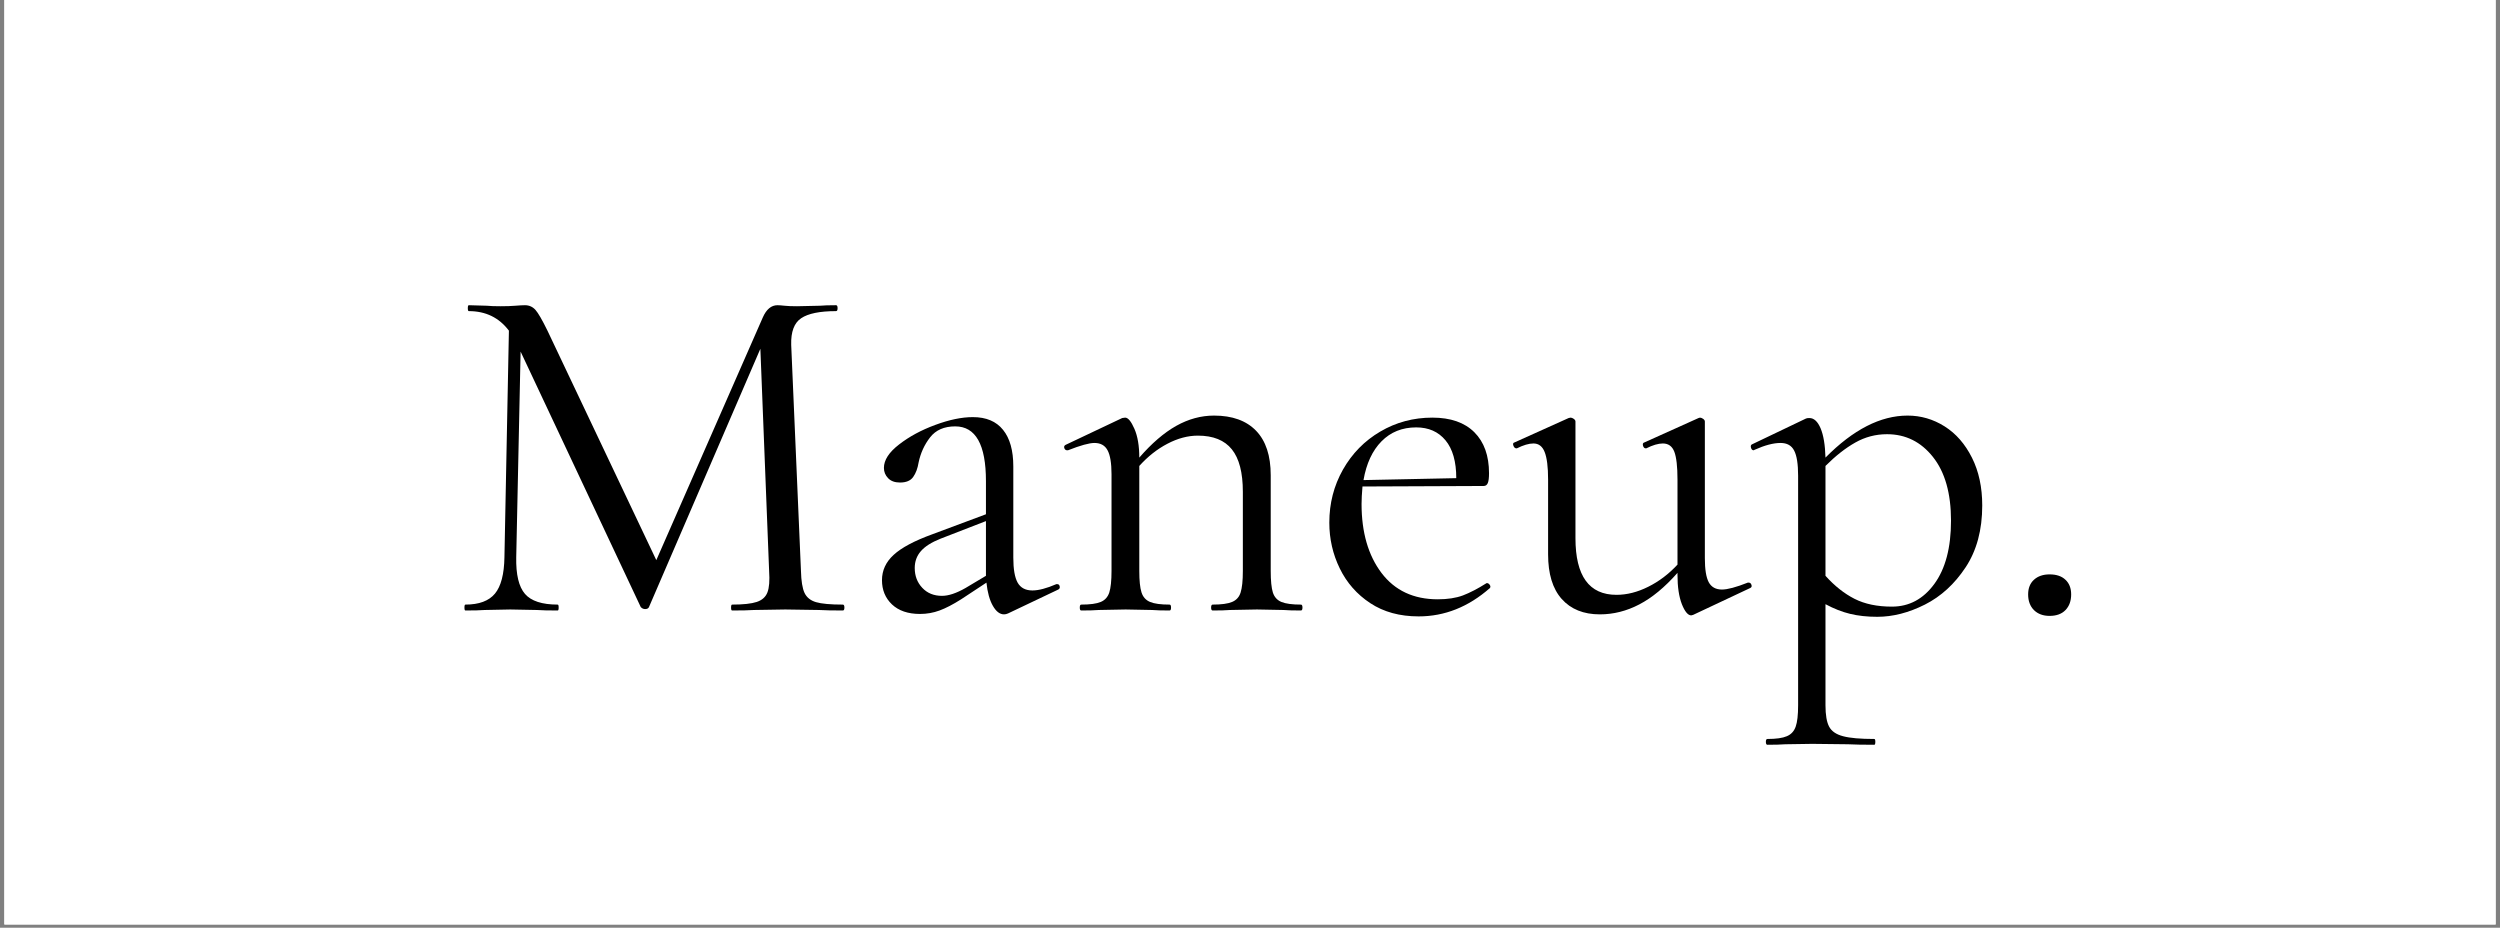
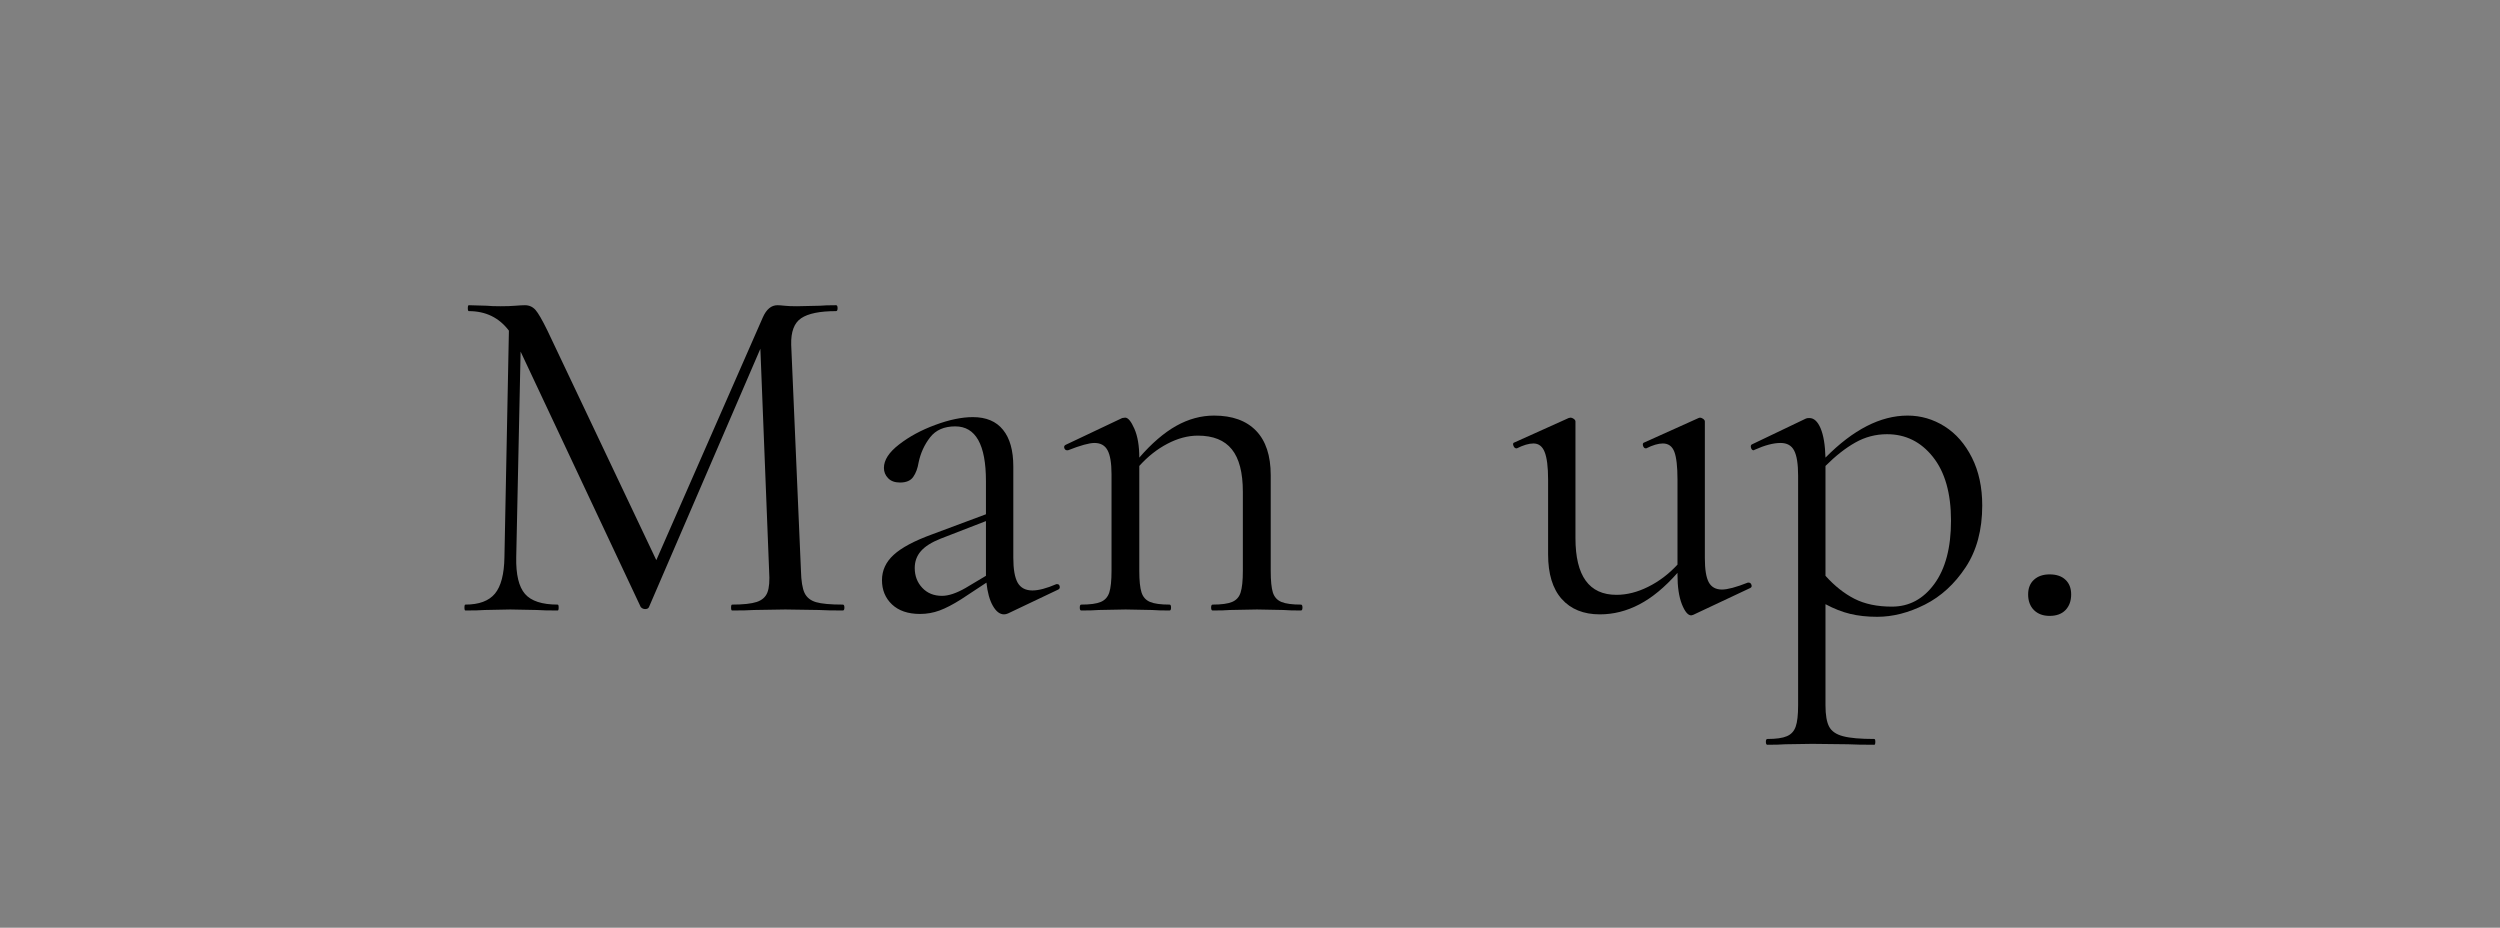
<svg xmlns="http://www.w3.org/2000/svg" width="512" zoomAndPan="magnify" viewBox="0 0 384 142.5" height="190" preserveAspectRatio="xMidYMid meet" version="1.0">
  <rect x="0" y="0" width="384" height="142.5" fill="#808080" stroke="none" />
  <defs>
    <g />
    <clipPath id="98a0c1dda5">
-       <path d="M 0.672 0 L 383.328 0 L 383.328 142 L 0.672 142 Z M 0.672 0 " clip-rule="nonzero" />
-     </clipPath>
+       </clipPath>
  </defs>
  <g clip-path="url(#98a0c1dda5)">
    <path fill="#ffffff" d="M 0.672 0 L 383.328 0 L 383.328 142 L 0.672 142 Z M 0.672 0 " fill-opacity="1" fill-rule="nonzero" />
    <path fill="#ffffff" d="M 0.672 0 L 383.328 0 L 383.328 142 L 0.672 142 Z M 0.672 0 " fill-opacity="1" fill-rule="nonzero" />
  </g>
  <g fill="#000000" fill-opacity="1">
    <g transform="translate(68.559, 93.772)">
      <g>
        <path d="M 60.906 -0.906 C 61.062 -0.906 61.141 -0.754 61.141 -0.453 C 61.141 -0.148 61.062 0 60.906 0 C 59.363 0 58.141 -0.023 57.234 -0.078 L 52.062 -0.156 L 47.266 -0.078 C 46.461 -0.023 45.336 0 43.891 0 C 43.785 0 43.734 -0.148 43.734 -0.453 C 43.734 -0.754 43.785 -0.906 43.891 -0.906 C 45.586 -0.906 46.848 -1.039 47.672 -1.312 C 48.492 -1.582 49.039 -2.066 49.312 -2.766 C 49.594 -3.473 49.68 -4.578 49.578 -6.078 L 48.234 -40.203 L 31.125 -0.531 C 31.031 -0.32 30.832 -0.219 30.531 -0.219 C 30.281 -0.219 30.055 -0.32 29.859 -0.531 L 11.406 -39.766 L 10.734 -8.172 C 10.68 -5.523 11.129 -3.648 12.078 -2.547 C 13.023 -1.453 14.703 -0.906 17.109 -0.906 C 17.203 -0.906 17.25 -0.754 17.25 -0.453 C 17.25 -0.148 17.203 0 17.109 0 C 15.703 0 14.625 -0.023 13.875 -0.078 L 9.828 -0.156 L 5.922 -0.078 C 5.223 -0.023 4.223 0 2.922 0 C 2.828 0 2.781 -0.148 2.781 -0.453 C 2.781 -0.754 2.828 -0.906 2.922 -0.906 C 5.023 -0.906 6.539 -1.469 7.469 -2.594 C 8.395 -3.719 8.879 -5.578 8.922 -8.172 L 9.609 -42.984 C 8.098 -44.984 6.047 -45.984 3.453 -45.984 C 3.348 -45.984 3.297 -46.133 3.297 -46.438 C 3.297 -46.738 3.348 -46.891 3.453 -46.891 L 6.219 -46.812 C 6.719 -46.758 7.422 -46.734 8.328 -46.734 C 9.223 -46.734 9.984 -46.758 10.609 -46.812 C 11.234 -46.863 11.723 -46.891 12.078 -46.891 C 12.723 -46.891 13.258 -46.648 13.688 -46.172 C 14.113 -45.691 14.727 -44.629 15.531 -42.984 L 32.25 -7.734 L 48.609 -45.016 C 49.16 -46.266 49.91 -46.891 50.859 -46.891 C 51.109 -46.891 51.469 -46.863 51.938 -46.812 C 52.414 -46.758 53.055 -46.734 53.859 -46.734 L 57.391 -46.812 C 57.941 -46.863 58.766 -46.891 59.859 -46.891 C 60.016 -46.891 60.094 -46.738 60.094 -46.438 C 60.094 -46.133 60.016 -45.984 59.859 -45.984 C 57.359 -45.984 55.57 -45.617 54.5 -44.891 C 53.426 -44.172 52.914 -42.812 52.969 -40.812 L 54.469 -6.078 C 54.508 -4.523 54.691 -3.398 55.016 -2.703 C 55.348 -2.004 55.938 -1.531 56.781 -1.281 C 57.633 -1.031 59.008 -0.906 60.906 -0.906 Z M 60.906 -0.906 " />
      </g>
    </g>
  </g>
  <g fill="#000000" fill-opacity="1">
    <g transform="translate(131.269, 93.772)">
      <g>
-         <path d="M 31.125 -4.047 C 31.332 -4.047 31.457 -3.93 31.5 -3.703 C 31.551 -3.484 31.477 -3.32 31.281 -3.219 L 23.562 0.453 C 23.352 0.547 23.148 0.594 22.953 0.594 C 22.305 0.594 21.734 0.156 21.234 -0.719 C 20.734 -1.594 20.406 -2.781 20.25 -4.281 L 16.359 -1.719 C 15.109 -0.926 14.004 -0.352 13.047 0 C 12.098 0.352 11.098 0.531 10.047 0.531 C 8.203 0.531 6.766 0.039 5.734 -0.938 C 4.711 -1.914 4.203 -3.156 4.203 -4.656 C 4.203 -6.156 4.801 -7.453 6 -8.547 C 7.195 -9.648 9.172 -10.703 11.922 -11.703 L 20.172 -14.781 L 20.172 -19.875 C 20.172 -25.477 18.598 -28.281 15.453 -28.281 C 13.754 -28.281 12.469 -27.719 11.594 -26.594 C 10.719 -25.469 10.129 -24.18 9.828 -22.734 C 9.68 -21.828 9.406 -21.086 9 -20.516 C 8.602 -19.941 7.926 -19.656 6.969 -19.656 C 6.176 -19.656 5.566 -19.879 5.141 -20.328 C 4.711 -20.773 4.5 -21.301 4.5 -21.906 C 4.5 -23.102 5.273 -24.301 6.828 -25.5 C 8.379 -26.707 10.227 -27.707 12.375 -28.5 C 14.531 -29.301 16.457 -29.703 18.156 -29.703 C 20.207 -29.703 21.754 -29.051 22.797 -27.75 C 23.848 -26.457 24.375 -24.582 24.375 -22.125 L 24.375 -8.109 C 24.375 -6.348 24.598 -5.066 25.047 -4.266 C 25.504 -3.473 26.258 -3.078 27.312 -3.078 C 28.258 -3.078 29.484 -3.398 30.984 -4.047 Z M 20.172 -5.328 L 20.172 -13.734 L 13.203 -11.031 C 11.805 -10.477 10.797 -9.836 10.172 -9.109 C 9.547 -8.391 9.234 -7.531 9.234 -6.531 C 9.234 -5.32 9.617 -4.305 10.391 -3.484 C 11.16 -2.66 12.172 -2.25 13.422 -2.25 C 14.422 -2.25 15.625 -2.648 17.031 -3.453 Z M 20.172 -5.328 " />
+         <path d="M 31.125 -4.047 C 31.332 -4.047 31.457 -3.93 31.5 -3.703 C 31.551 -3.484 31.477 -3.32 31.281 -3.219 L 23.562 0.453 C 23.352 0.547 23.148 0.594 22.953 0.594 C 22.305 0.594 21.734 0.156 21.234 -0.719 C 20.734 -1.594 20.406 -2.781 20.25 -4.281 L 16.359 -1.719 C 15.109 -0.926 14.004 -0.352 13.047 0 C 12.098 0.352 11.098 0.531 10.047 0.531 C 8.203 0.531 6.766 0.039 5.734 -0.938 C 4.711 -1.914 4.203 -3.156 4.203 -4.656 C 4.203 -6.156 4.801 -7.453 6 -8.547 C 7.195 -9.648 9.172 -10.703 11.922 -11.703 L 20.172 -14.781 L 20.172 -19.875 C 20.172 -25.477 18.598 -28.281 15.453 -28.281 C 13.754 -28.281 12.469 -27.719 11.594 -26.594 C 10.719 -25.469 10.129 -24.18 9.828 -22.734 C 9.68 -21.828 9.406 -21.086 9 -20.516 C 8.602 -19.941 7.926 -19.656 6.969 -19.656 C 6.176 -19.656 5.566 -19.879 5.141 -20.328 C 4.711 -20.773 4.5 -21.301 4.5 -21.906 C 4.5 -23.102 5.273 -24.301 6.828 -25.5 C 8.379 -26.707 10.227 -27.707 12.375 -28.5 C 14.531 -29.301 16.457 -29.703 18.156 -29.703 C 20.207 -29.703 21.754 -29.051 22.797 -27.75 C 23.848 -26.457 24.375 -24.582 24.375 -22.125 L 24.375 -8.109 C 24.375 -6.348 24.598 -5.066 25.047 -4.266 C 25.504 -3.473 26.258 -3.078 27.312 -3.078 C 28.258 -3.078 29.484 -3.398 30.984 -4.047 Z M 20.172 -5.328 L 20.172 -13.734 L 13.203 -11.031 C 11.805 -10.477 10.797 -9.836 10.172 -9.109 C 9.547 -8.391 9.234 -7.531 9.234 -6.531 C 9.234 -5.32 9.617 -4.305 10.391 -3.484 C 11.16 -2.66 12.172 -2.25 13.422 -2.25 C 14.422 -2.25 15.625 -2.648 17.031 -3.453 M 20.172 -5.328 " />
      </g>
    </g>
  </g>
  <g fill="#000000" fill-opacity="1">
    <g transform="translate(162.699, 93.772)">
      <g>
        <path d="M 37.125 -0.906 C 37.281 -0.906 37.359 -0.754 37.359 -0.453 C 37.359 -0.148 37.281 0 37.125 0 C 35.977 0 35.082 -0.023 34.438 -0.078 L 30.375 -0.156 L 26.25 -0.078 C 25.602 -0.023 24.707 0 23.562 0 C 23.406 0 23.328 -0.148 23.328 -0.453 C 23.328 -0.754 23.406 -0.906 23.562 -0.906 C 24.906 -0.906 25.898 -1.039 26.547 -1.312 C 27.203 -1.582 27.641 -2.066 27.859 -2.766 C 28.086 -3.473 28.203 -4.578 28.203 -6.078 L 28.203 -18.234 C 28.203 -21.18 27.641 -23.352 26.516 -24.75 C 25.391 -26.156 23.648 -26.859 21.297 -26.859 C 19.754 -26.859 18.191 -26.441 16.609 -25.609 C 15.035 -24.785 13.598 -23.648 12.297 -22.203 L 12.297 -6.078 C 12.297 -4.578 12.41 -3.473 12.641 -2.766 C 12.867 -2.066 13.305 -1.582 13.953 -1.312 C 14.598 -1.039 15.598 -0.906 16.953 -0.906 C 17.098 -0.906 17.172 -0.754 17.172 -0.453 C 17.172 -0.148 17.098 0 16.953 0 C 15.805 0 14.906 -0.023 14.25 -0.078 L 10.203 -0.156 L 6.078 -0.078 C 5.422 -0.023 4.52 0 3.375 0 C 3.227 0 3.156 -0.148 3.156 -0.453 C 3.156 -0.754 3.227 -0.906 3.375 -0.906 C 4.727 -0.906 5.727 -1.039 6.375 -1.312 C 7.02 -1.582 7.457 -2.066 7.688 -2.766 C 7.914 -3.473 8.031 -4.578 8.031 -6.078 L 8.031 -20.922 C 8.031 -22.629 7.828 -23.859 7.422 -24.609 C 7.023 -25.359 6.352 -25.734 5.406 -25.734 C 4.602 -25.734 3.25 -25.359 1.344 -24.609 L 1.203 -24.609 C 1.004 -24.609 0.863 -24.719 0.781 -24.938 C 0.707 -25.164 0.77 -25.332 0.969 -25.438 L 9.672 -29.562 L 10.125 -29.625 C 10.57 -29.625 11.047 -29.051 11.547 -27.906 C 12.047 -26.758 12.297 -25.285 12.297 -23.484 C 14.203 -25.68 16.094 -27.305 17.969 -28.359 C 19.844 -29.41 21.781 -29.938 23.781 -29.938 C 26.582 -29.938 28.734 -29.16 30.234 -27.609 C 31.734 -26.055 32.484 -23.781 32.484 -20.781 L 32.484 -6.078 C 32.484 -4.578 32.594 -3.473 32.812 -2.766 C 33.039 -2.066 33.477 -1.582 34.125 -1.312 C 34.781 -1.039 35.781 -0.906 37.125 -0.906 Z M 37.125 -0.906 " />
      </g>
    </g>
  </g>
  <g fill="#000000" fill-opacity="1">
    <g transform="translate(201.48, 93.772)">
      <g>
-         <path d="M 26.938 -4.203 C 27.082 -4.203 27.219 -4.113 27.344 -3.938 C 27.469 -3.758 27.477 -3.598 27.375 -3.453 C 24.07 -0.547 20.422 0.906 16.422 0.906 C 13.523 0.906 11.051 0.227 9 -1.125 C 6.945 -2.477 5.383 -4.254 4.312 -6.453 C 3.238 -8.648 2.703 -11 2.703 -13.5 C 2.703 -16.445 3.398 -19.16 4.797 -21.641 C 6.203 -24.117 8.113 -26.066 10.531 -27.484 C 12.957 -28.91 15.625 -29.625 18.531 -29.625 C 21.332 -29.625 23.484 -28.875 24.984 -27.375 C 26.484 -25.875 27.234 -23.773 27.234 -21.078 C 27.234 -20.379 27.172 -19.879 27.047 -19.578 C 26.922 -19.273 26.707 -19.125 26.406 -19.125 L 7.797 -19.047 C 7.703 -17.953 7.656 -17.055 7.656 -16.359 C 7.656 -12.004 8.676 -8.473 10.719 -5.766 C 12.77 -3.066 15.648 -1.719 19.359 -1.719 C 20.859 -1.719 22.145 -1.914 23.219 -2.312 C 24.289 -2.719 25.504 -3.348 26.859 -4.203 Z M 16.047 -28.125 C 13.898 -28.125 12.125 -27.41 10.719 -25.984 C 9.32 -24.566 8.398 -22.582 7.953 -20.031 L 22.203 -20.328 C 22.203 -22.879 21.648 -24.816 20.547 -26.141 C 19.453 -27.461 17.953 -28.125 16.047 -28.125 Z M 16.047 -28.125 " />
-       </g>
+         </g>
    </g>
  </g>
  <g fill="#000000" fill-opacity="1">
    <g transform="translate(232.085, 93.772)">
      <g>
        <path d="M 36.531 -4.281 C 36.727 -4.281 36.863 -4.164 36.938 -3.938 C 37.02 -3.707 36.957 -3.547 36.75 -3.453 L 27.984 0.672 L 27.688 0.75 C 27.188 0.75 26.707 0.176 26.25 -0.969 C 25.801 -2.125 25.578 -3.625 25.578 -5.469 L 25.578 -5.781 C 23.629 -3.57 21.676 -1.957 19.719 -0.938 C 17.77 0.082 15.75 0.594 13.656 0.594 C 11.156 0.594 9.203 -0.191 7.797 -1.766 C 6.398 -3.336 5.703 -5.625 5.703 -8.625 L 5.703 -20.109 C 5.703 -22.055 5.523 -23.469 5.172 -24.344 C 4.828 -25.219 4.254 -25.656 3.453 -25.656 C 2.754 -25.656 1.906 -25.406 0.906 -24.906 L 0.828 -24.906 C 0.629 -24.906 0.477 -25.039 0.375 -25.312 C 0.27 -25.594 0.32 -25.758 0.531 -25.812 L 8.859 -29.562 L 9.156 -29.625 C 9.301 -29.625 9.461 -29.562 9.641 -29.438 C 9.816 -29.312 9.906 -29.176 9.906 -29.031 L 9.906 -11.109 C 9.906 -5.305 12.004 -2.406 16.203 -2.406 C 17.805 -2.406 19.43 -2.816 21.078 -3.641 C 22.734 -4.461 24.234 -5.598 25.578 -7.047 L 25.578 -20.109 C 25.578 -22.109 25.414 -23.531 25.094 -24.375 C 24.77 -25.227 24.18 -25.656 23.328 -25.656 C 22.629 -25.656 21.781 -25.406 20.781 -24.906 L 20.703 -24.906 C 20.504 -24.906 20.363 -25.039 20.281 -25.312 C 20.207 -25.594 20.273 -25.758 20.484 -25.812 L 28.812 -29.562 L 29.031 -29.625 C 29.176 -29.625 29.336 -29.562 29.516 -29.438 C 29.691 -29.312 29.781 -29.176 29.781 -29.031 L 29.781 -8.031 C 29.781 -6.32 29.977 -5.094 30.375 -4.344 C 30.781 -3.594 31.457 -3.219 32.406 -3.219 C 33.258 -3.219 34.582 -3.57 36.375 -4.281 Z M 36.531 -4.281 " />
      </g>
    </g>
    <g transform="translate(269.066, 93.772)">
      <g>
        <path d="M 23.938 -29.938 C 25.977 -29.938 27.875 -29.383 29.625 -28.281 C 31.375 -27.176 32.773 -25.57 33.828 -23.469 C 34.879 -21.375 35.406 -18.926 35.406 -16.125 C 35.406 -12.375 34.555 -9.211 32.859 -6.641 C 31.16 -4.066 29.07 -2.156 26.594 -0.906 C 24.113 0.344 21.676 0.969 19.281 0.969 C 17.727 0.969 16.336 0.816 15.109 0.516 C 13.891 0.223 12.629 -0.27 11.328 -0.969 L 11.328 14.547 C 11.328 16.047 11.516 17.145 11.891 17.844 C 12.266 18.551 12.977 19.039 14.031 19.312 C 15.082 19.594 16.68 19.734 18.828 19.734 C 18.93 19.734 18.984 19.879 18.984 20.172 C 18.984 20.473 18.93 20.625 18.828 20.625 C 17.129 20.625 15.781 20.598 14.781 20.547 L 9.297 20.484 L 5.172 20.547 C 4.473 20.598 3.551 20.625 2.406 20.625 C 2.25 20.625 2.172 20.473 2.172 20.172 C 2.172 19.879 2.25 19.734 2.406 19.734 C 3.75 19.734 4.742 19.594 5.391 19.312 C 6.047 19.039 6.5 18.551 6.75 17.844 C 7 17.145 7.125 16.047 7.125 14.547 L 7.125 -20.703 C 7.125 -22.504 6.922 -23.789 6.516 -24.562 C 6.117 -25.344 5.422 -25.734 4.422 -25.734 C 3.328 -25.734 2.004 -25.383 0.453 -24.688 L 0.297 -24.609 C 0.098 -24.609 -0.035 -24.734 -0.109 -24.984 C -0.18 -25.234 -0.145 -25.406 0 -25.5 L 8.328 -29.484 C 8.43 -29.535 8.609 -29.562 8.859 -29.562 C 9.555 -29.562 10.129 -29.035 10.578 -27.984 C 11.023 -26.93 11.273 -25.43 11.328 -23.484 C 15.578 -27.785 19.781 -29.938 23.938 -29.938 Z M 21.531 -0.594 C 24.176 -0.594 26.348 -1.754 28.047 -4.078 C 29.754 -6.41 30.609 -9.648 30.609 -13.797 C 30.609 -18.004 29.68 -21.27 27.828 -23.594 C 25.984 -25.914 23.633 -27.078 20.781 -27.078 C 19.031 -27.078 17.406 -26.648 15.906 -25.797 C 14.406 -24.953 12.879 -23.754 11.328 -22.203 L 11.328 -5.328 C 12.723 -3.773 14.207 -2.598 15.781 -1.797 C 17.363 -0.992 19.281 -0.594 21.531 -0.594 Z M 21.531 -0.594 " />
      </g>
    </g>
  </g>
  <g fill="#000000" fill-opacity="1">
    <g transform="translate(307.397, 93.772)">
      <g>
        <path d="M 7.422 0.828 C 6.422 0.828 5.617 0.531 5.016 -0.062 C 4.422 -0.664 4.125 -1.469 4.125 -2.469 C 4.125 -3.426 4.422 -4.176 5.016 -4.719 C 5.617 -5.27 6.422 -5.547 7.422 -5.547 C 8.473 -5.547 9.285 -5.27 9.859 -4.719 C 10.441 -4.176 10.734 -3.426 10.734 -2.469 C 10.734 -1.469 10.441 -0.664 9.859 -0.062 C 9.285 0.531 8.473 0.828 7.422 0.828 Z M 7.422 0.828 " />
      </g>
    </g>
  </g>
</svg>